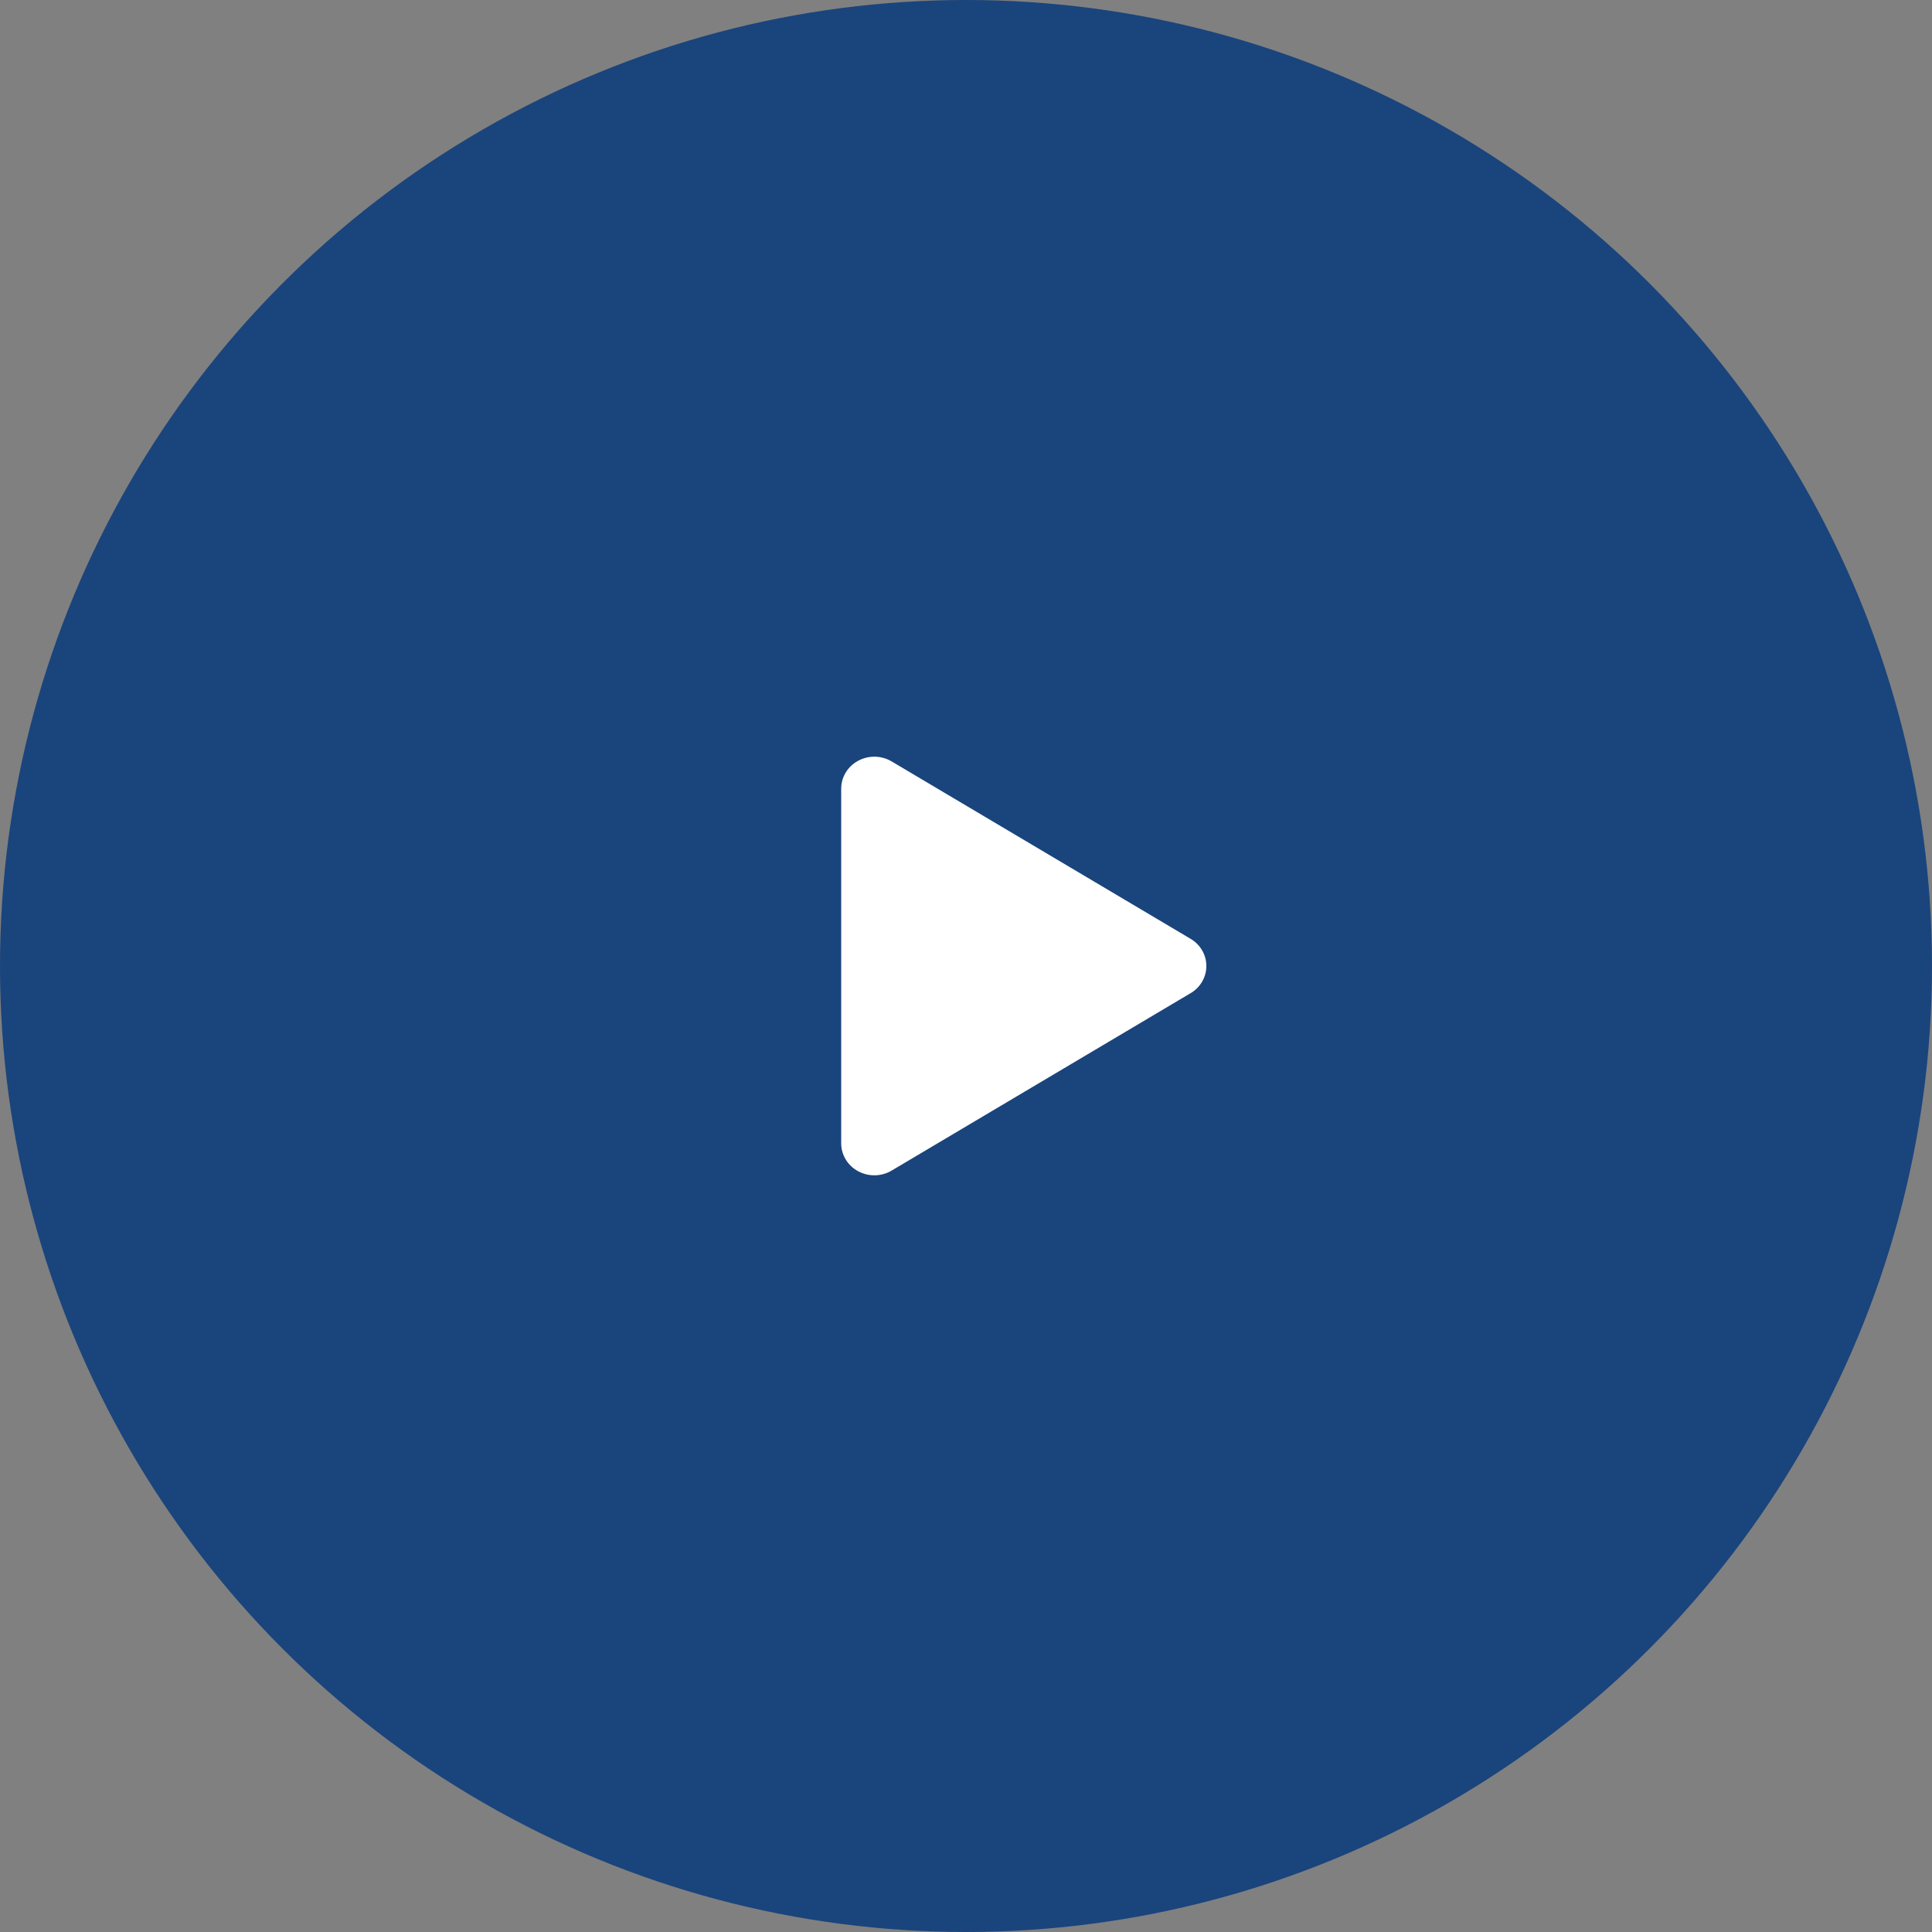
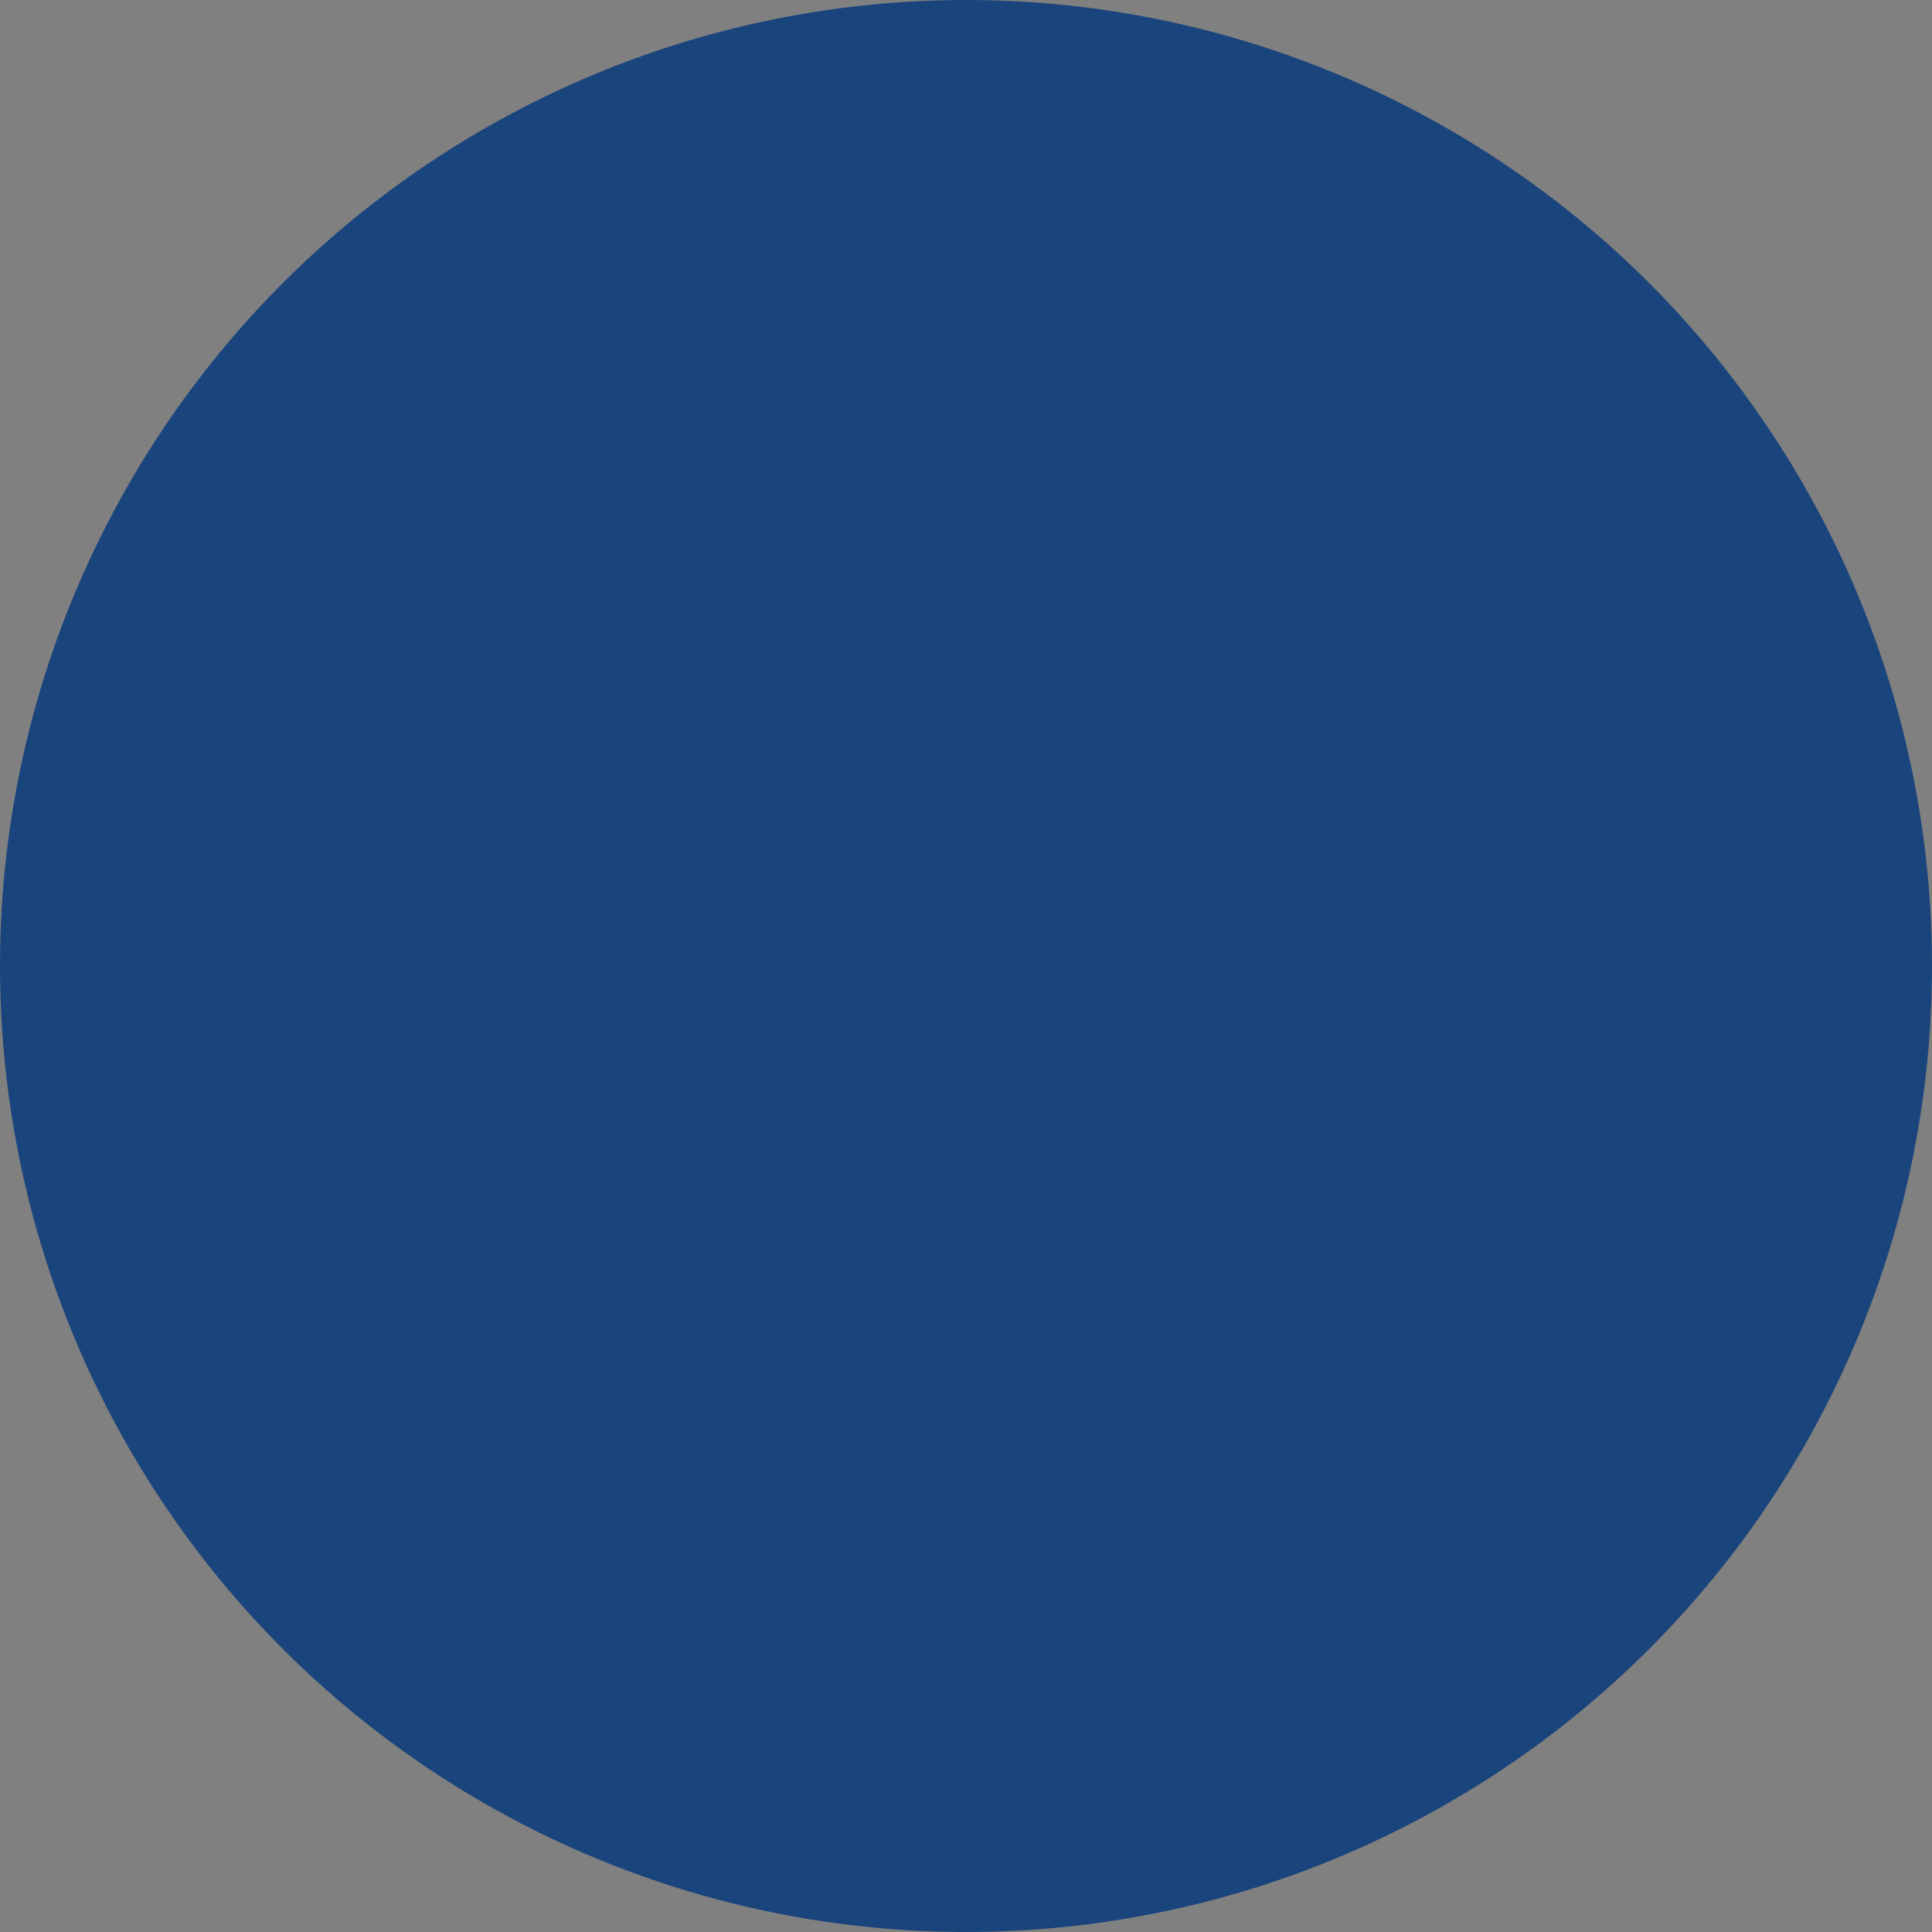
<svg xmlns="http://www.w3.org/2000/svg" width="80" height="80" viewBox="0 0 80 80" fill="none">
  <rect x="0" y="0" width="80" height="80" fill="#808080" stroke="none" />
  <circle cx="40" cy="40" r="40" fill="#1A447C" />
-   <path d="M49.952 40C49.953 40.226 49.893 40.449 49.778 40.646C49.664 40.844 49.499 41.009 49.299 41.126L36.921 48.471C36.713 48.595 36.474 48.663 36.229 48.667C35.984 48.671 35.743 48.612 35.53 48.496C35.318 48.381 35.142 48.214 35.02 48.012C34.897 47.809 34.832 47.579 34.832 47.344V32.656C34.832 32.421 34.897 32.191 35.02 31.988C35.142 31.786 35.318 31.619 35.53 31.504C35.743 31.388 35.984 31.329 36.229 31.333C36.474 31.338 36.713 31.405 36.921 31.529L49.299 38.874C49.499 38.991 49.664 39.157 49.778 39.354C49.893 39.551 49.953 39.774 49.952 40Z" fill="white" />
</svg>